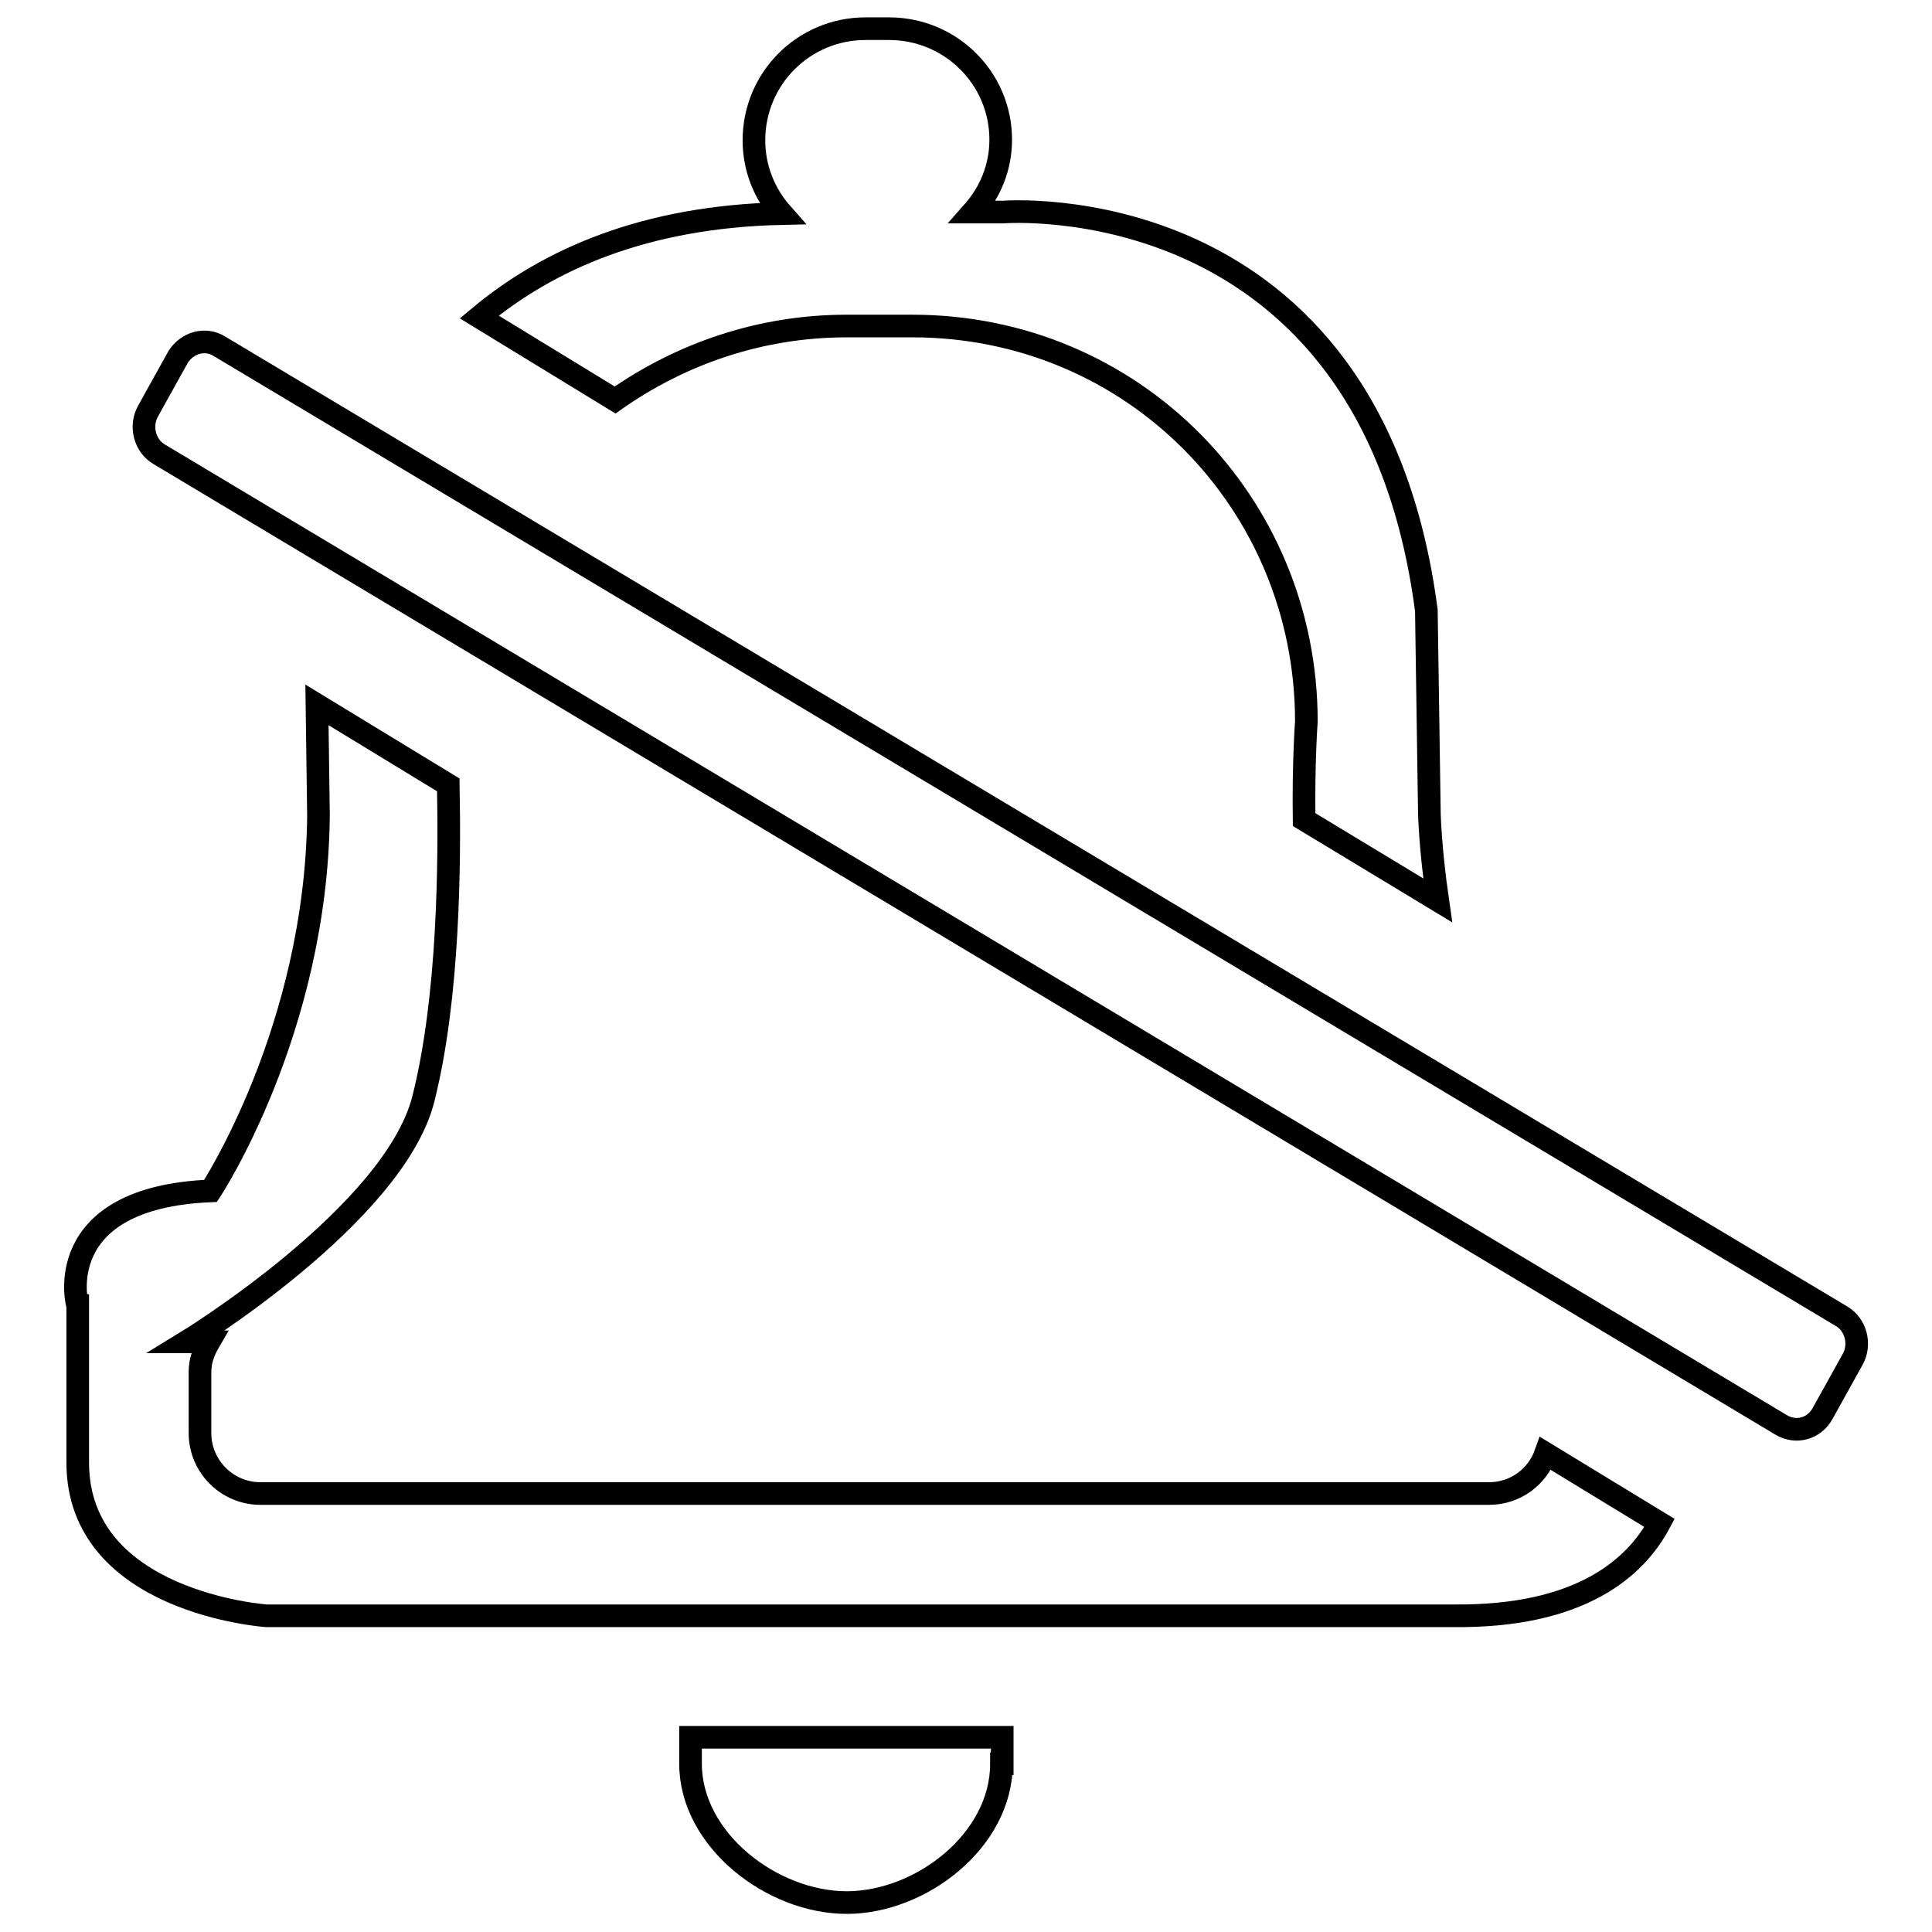
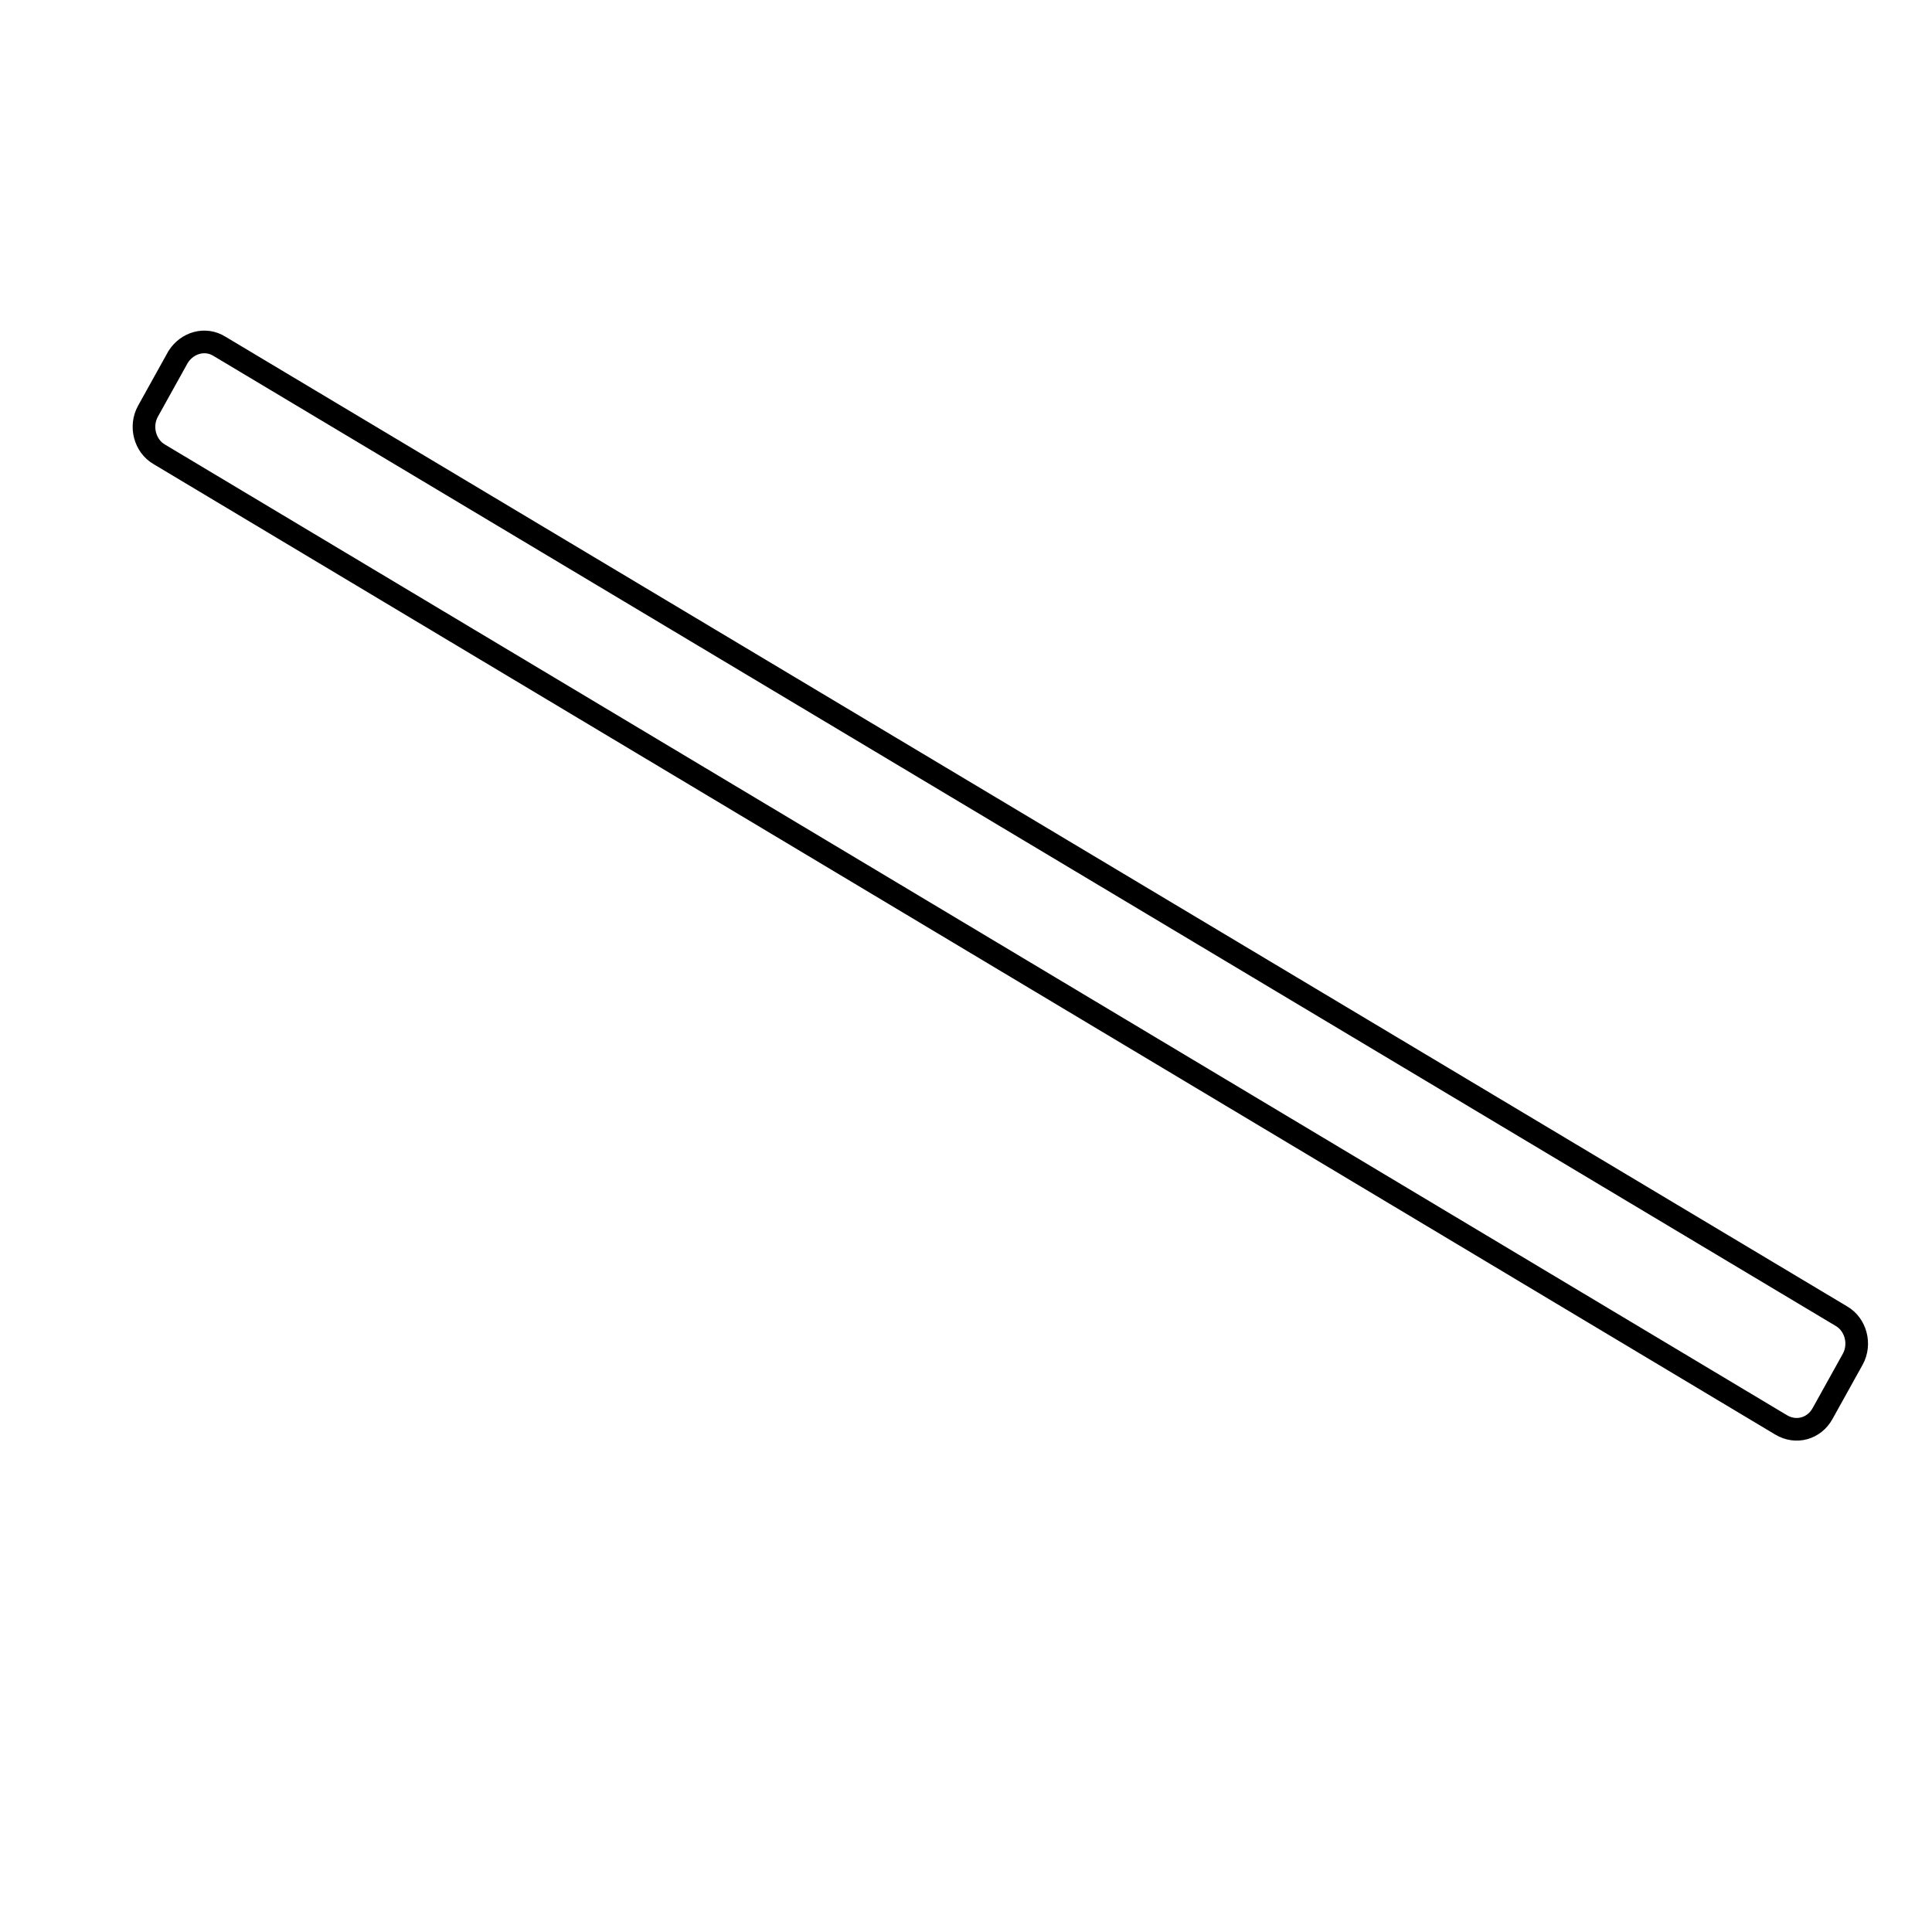
<svg xmlns="http://www.w3.org/2000/svg" version="1.1" x="0px" y="0px" viewBox="0 0 256 256" enable-background="new 0 0 256 256" xml:space="preserve">
  <g>
    <g>
-       <path stroke-width="3" fill-opacity="0" stroke="#000000" d="M172.8,108.6c-0.1-7.7,0.3-13,0.3-13c0-29-23-52.4-52.2-52.4h-8.7c-11.5,0-22,3.7-30.7,9.8L63.5,42c9.1-7.6,21.9-13.3,40.1-13.7c-2.3-2.6-3.7-6-3.7-9.7c0-8.2,6.6-14.8,14.8-14.8h3.1c8.2,0,14.8,6.6,14.8,14.7c0,3.7-1.4,7-3.7,9.6h4c0,0,48.7-4,56.1,52.8l0.4,26.9c0,0,0.1,4.6,1.1,11.5L172.8,108.6z M27.9,157.8c0,0,14-21.2,14.3-49.7L42,93.4L59.4,104c0.2,10.3,0.1,28.1-3.3,41.6c-3.9,15.4-31.4,32.2-31.4,32.2h3c-0.7,1.2-1.2,2.5-1.2,4v8.1c0,4.4,3.6,8,8,8h162.8c3.5,0,6.4-2.2,7.5-5.3l15.1,9.2c-3.1,5.8-10.3,12.5-27.4,12.3l-157.2,0c0,0-25-1.7-25-20.3V173C10.2,173,6.5,158.7,27.9,157.8z M132.7,233.7c0,10.2-10.7,18.4-20.5,18.4c-9.9,0-20.7-8.3-20.7-18.4v-3.5h41.3V233.7z" />
      <path stroke-width="3" fill-opacity="0" stroke="#000000" d="M29.1,45.9L244,174.4c1.9,1.1,2.6,3.7,1.5,5.7l-4,7.2c-1.1,2-3.5,2.7-5.5,1.5L21.1,60.2c-1.9-1.1-2.6-3.7-1.5-5.7l4-7.2C24.8,45.4,27.2,44.7,29.1,45.9z" />
    </g>
  </g>
</svg>